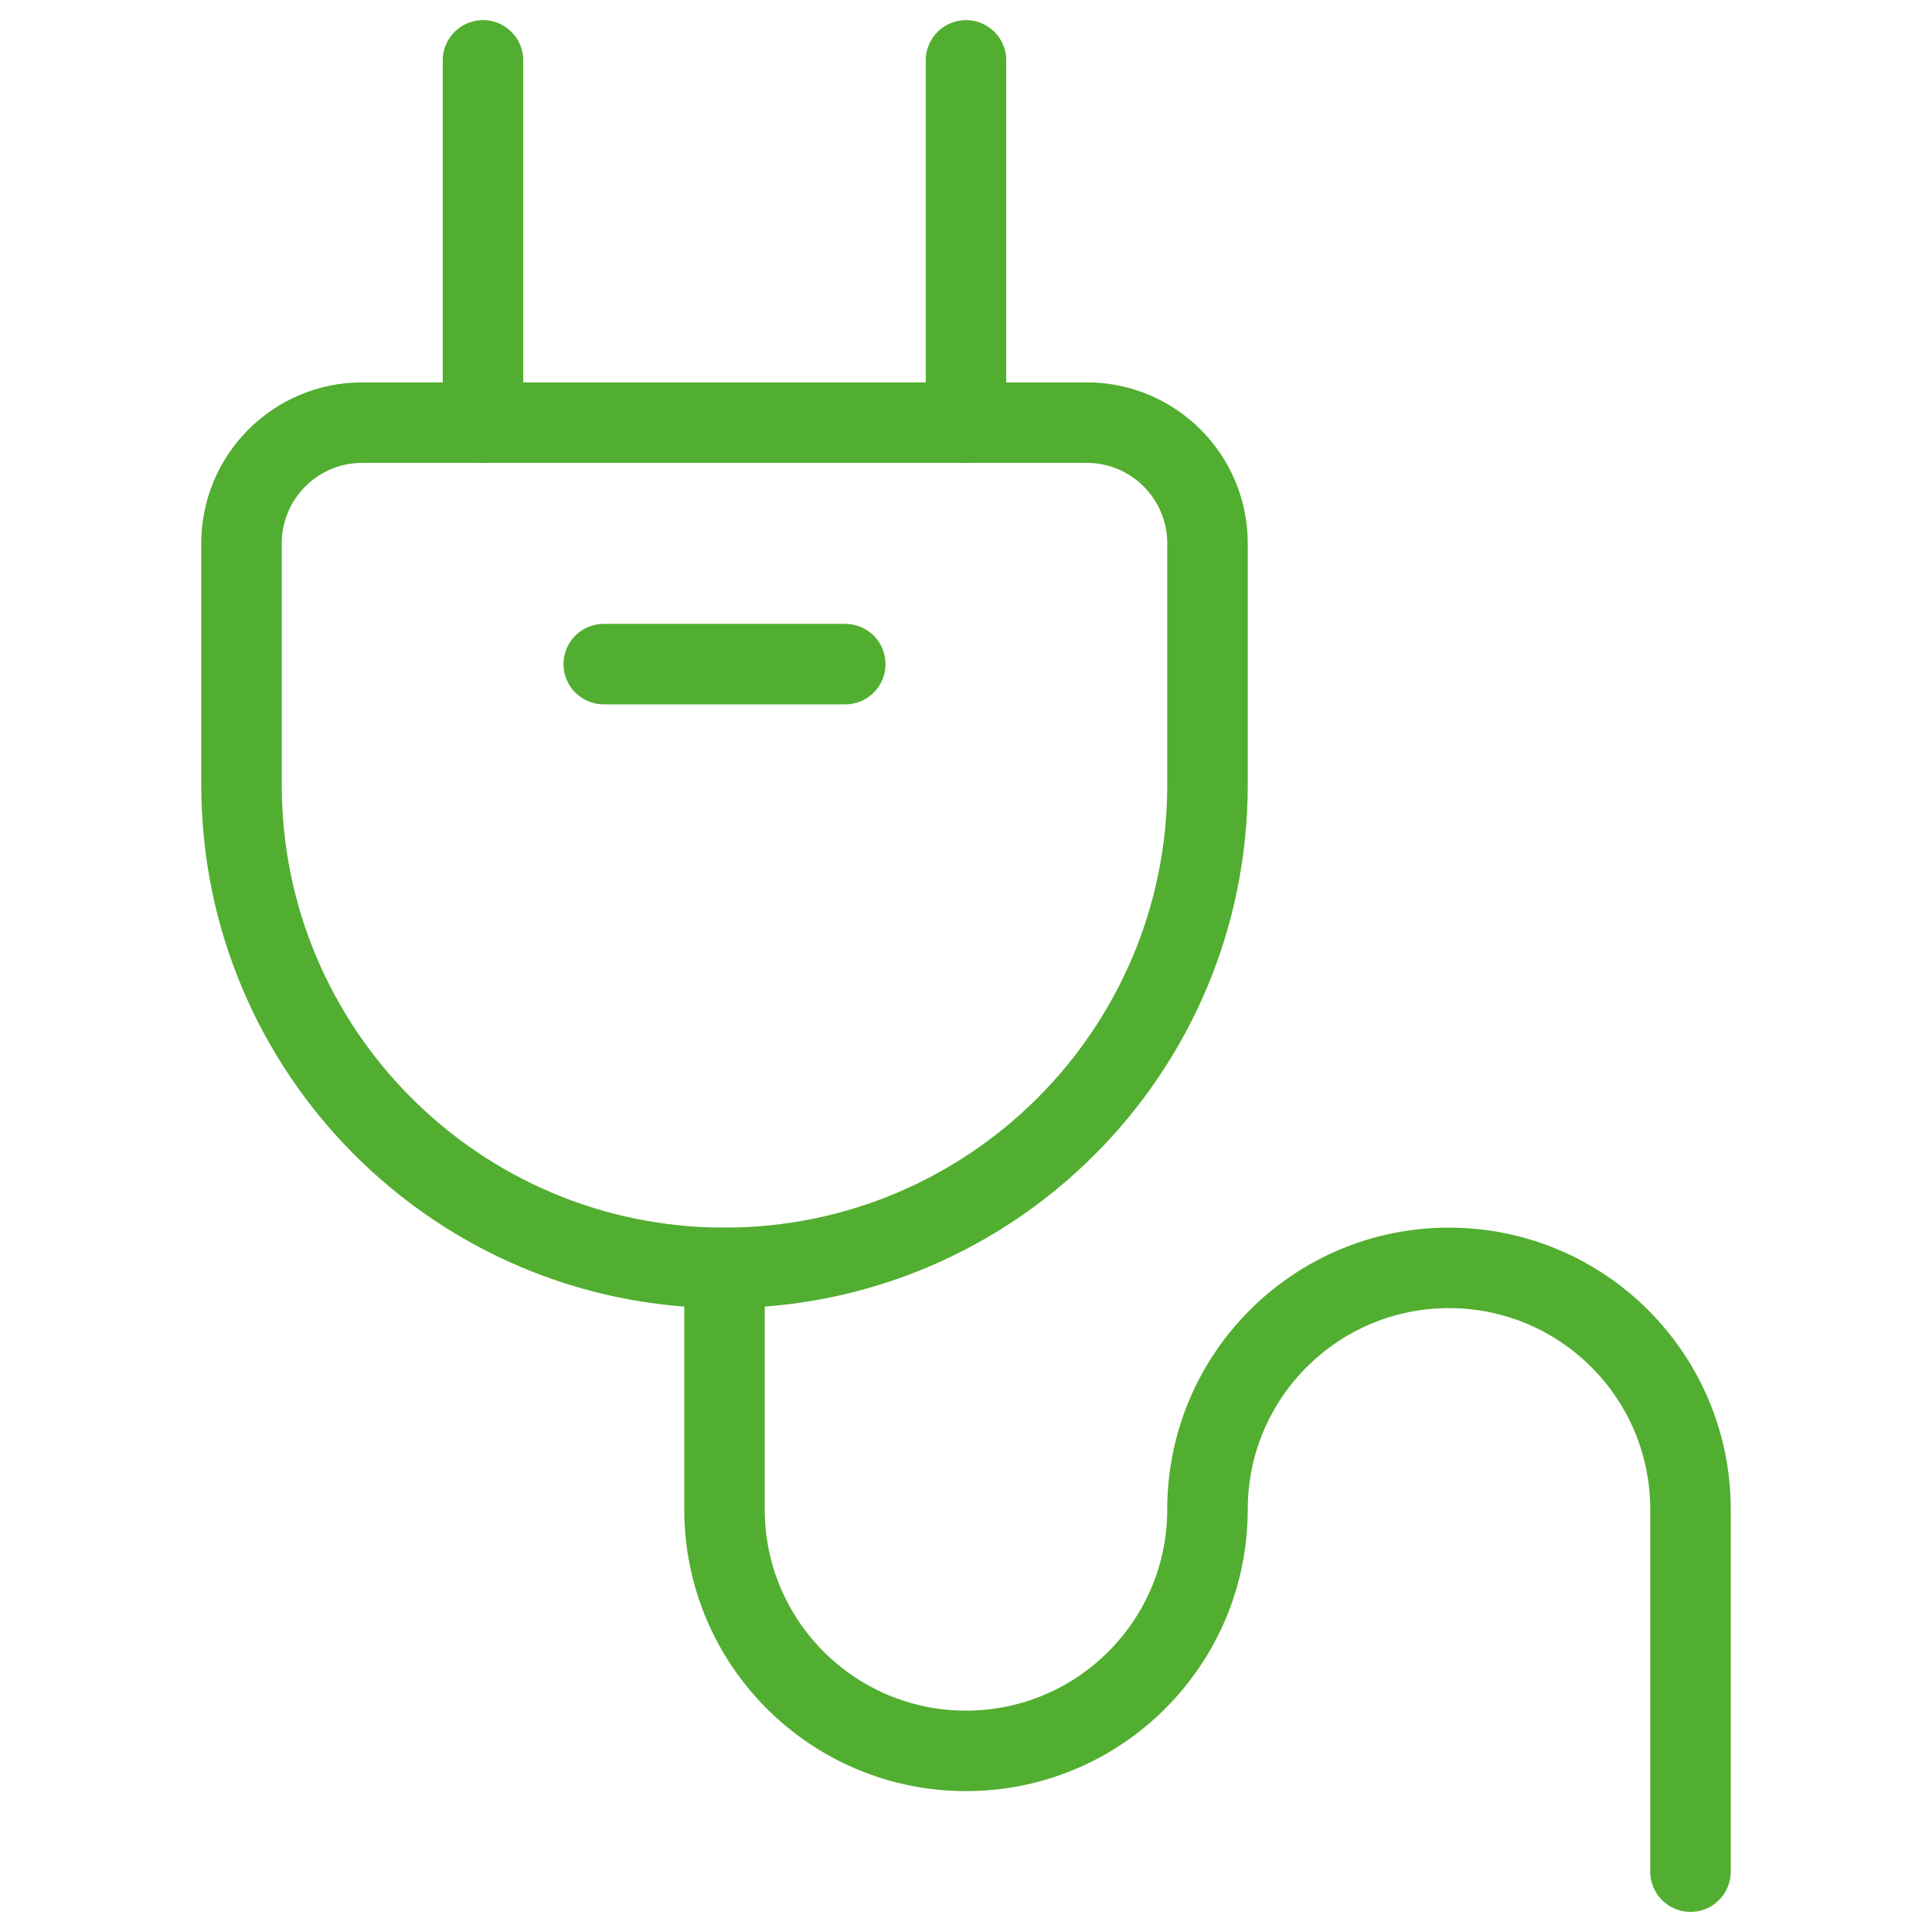
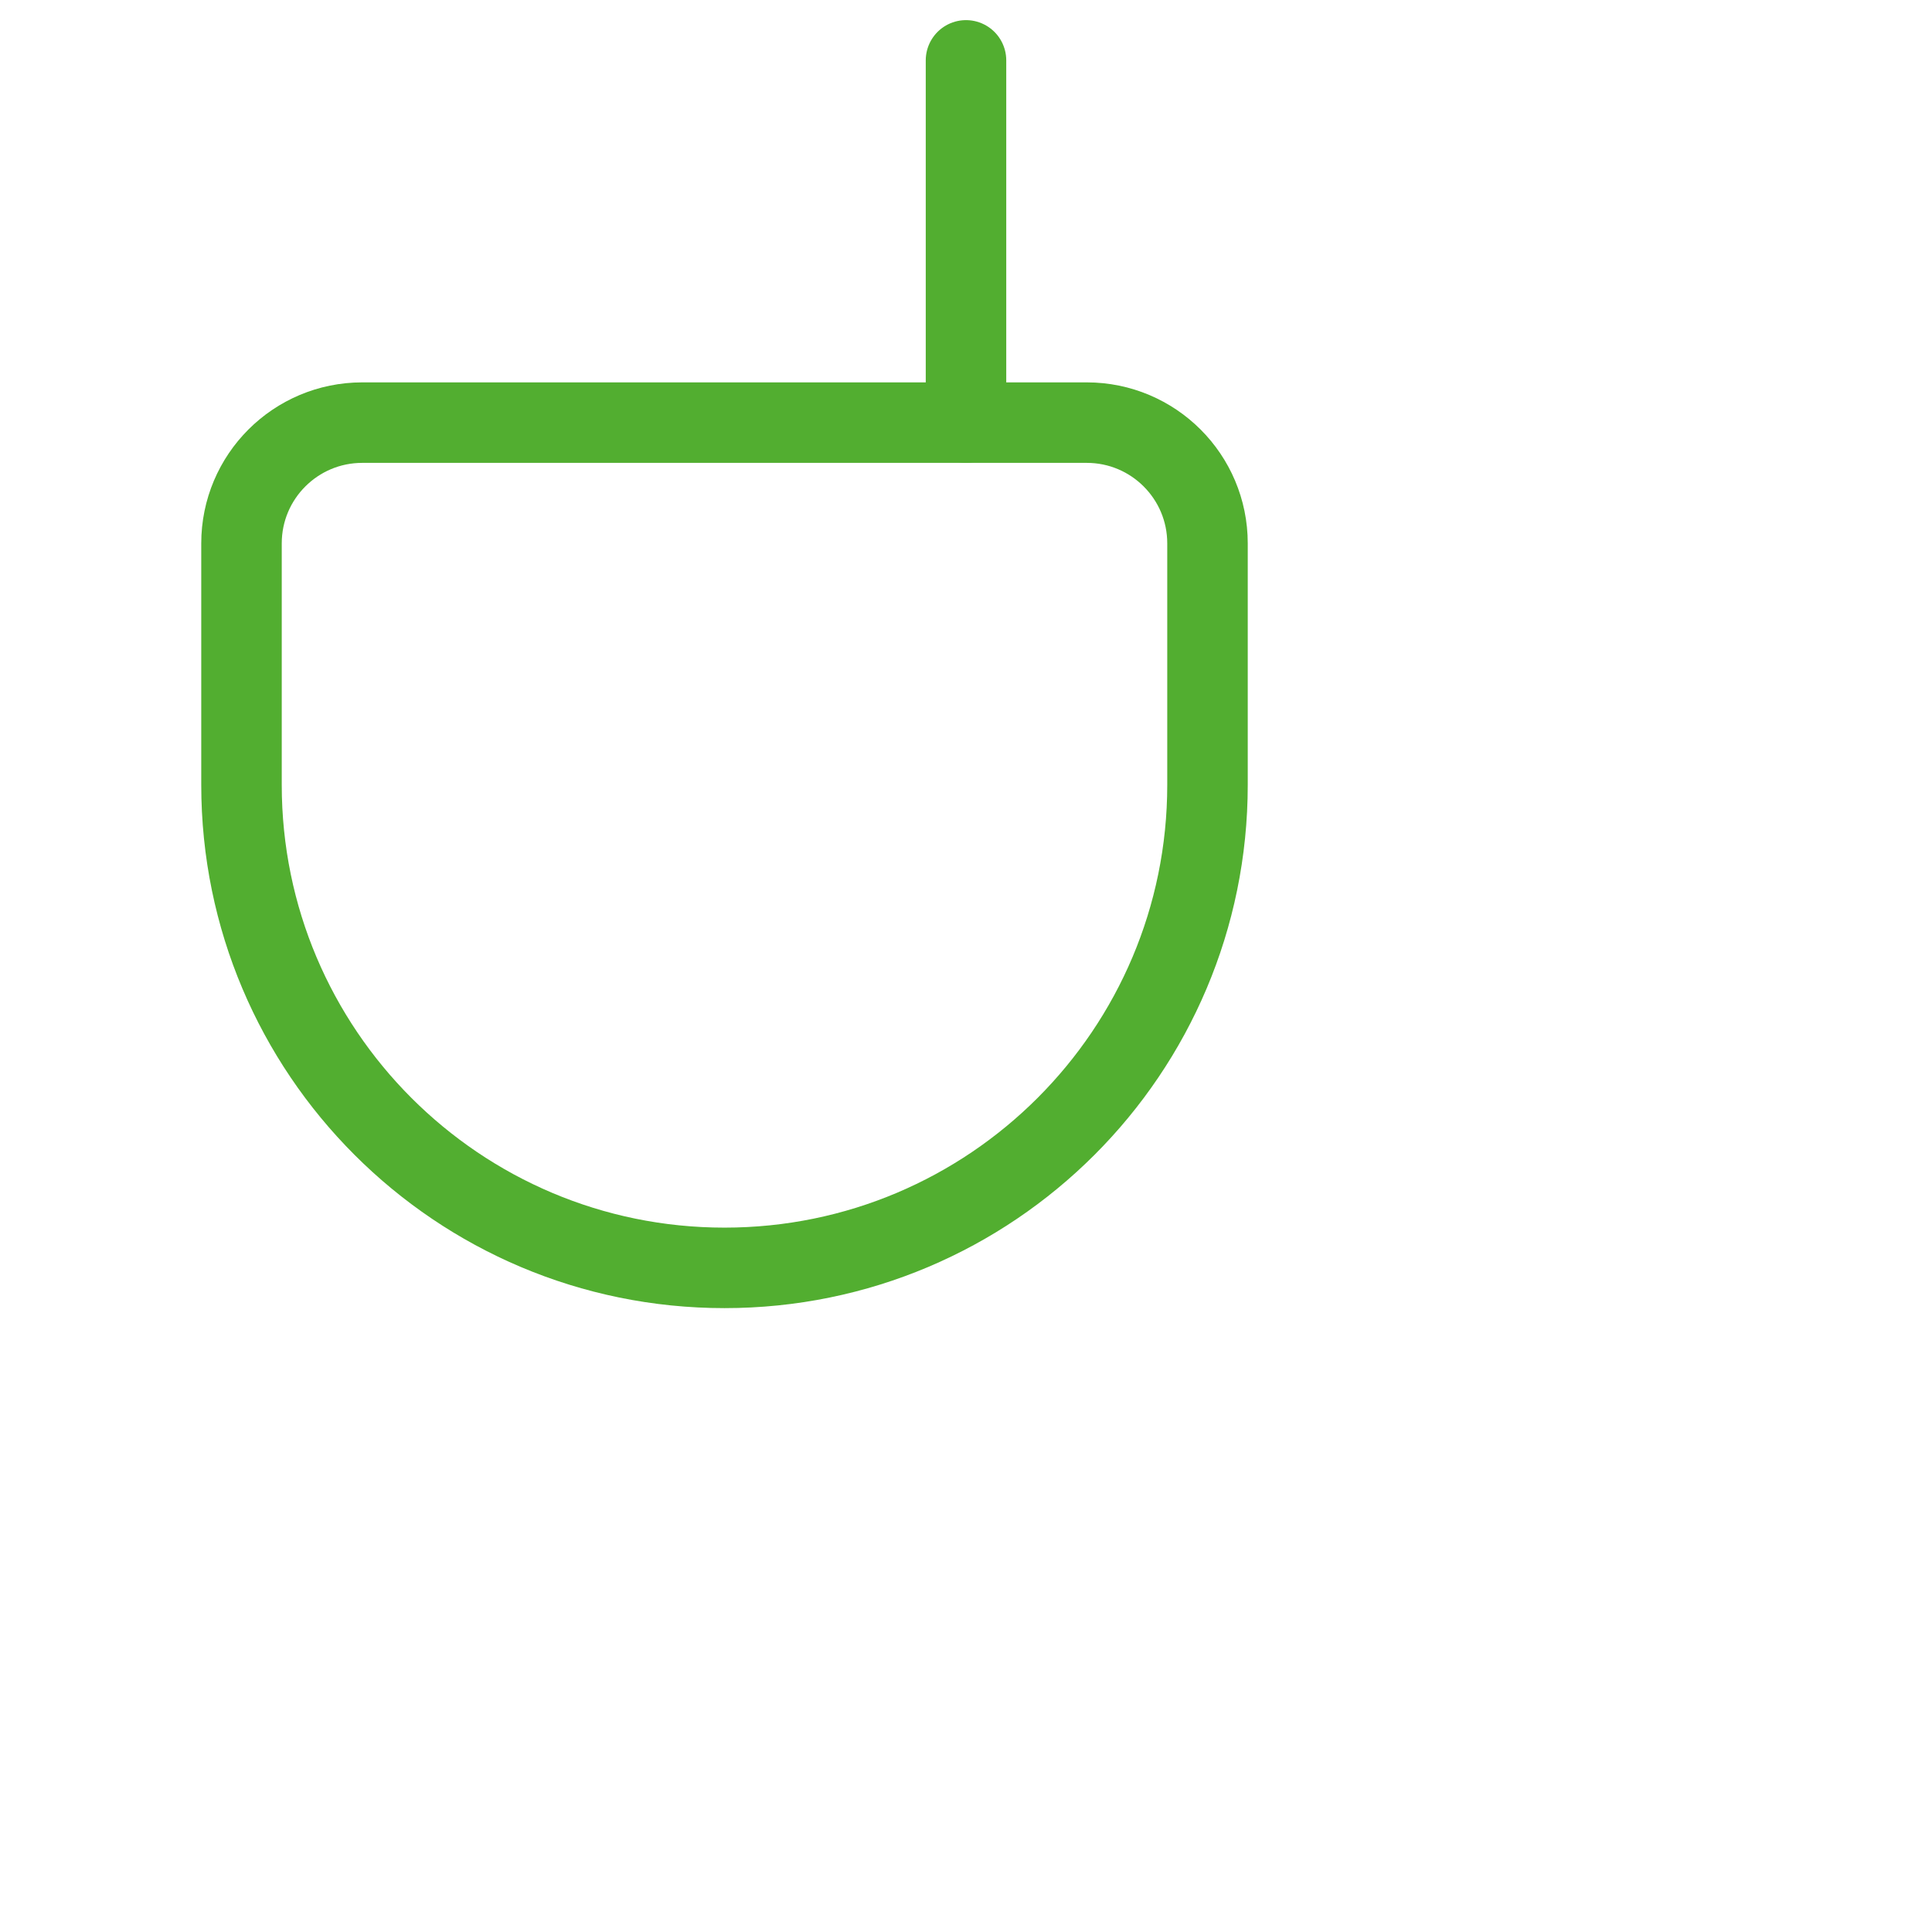
<svg xmlns="http://www.w3.org/2000/svg" width="48" height="48" viewBox="0 0 48 48" fill="none">
  <path fill-rule="evenodd" clip-rule="evenodd" d="M18 31.5C11.373 31.5 6 26.127 6 19.5V13.5C6 11.843 7.343 10.5 9 10.5H27C28.657 10.5 30 11.843 30 13.5V19.5C30 26.127 24.627 31.5 18 31.5Z" stroke="#52AE30" stroke-width="2" stroke-linecap="round" stroke-linejoin="round" />
-   <path d="M12 10.5V1.5" stroke="#52AE30" stroke-width="2" stroke-linecap="round" stroke-linejoin="round" />
  <path d="M24 10.5V1.5" stroke="#52AE30" stroke-width="2" stroke-linecap="round" stroke-linejoin="round" />
-   <path d="M18 31.5V37.5C18 40.814 20.686 43.5 24 43.5C27.314 43.5 30 40.814 30 37.5C30 34.186 32.686 31.5 36 31.5C39.314 31.5 42 34.186 42 37.5V46.5" stroke="#52AE30" stroke-width="2" stroke-linecap="round" stroke-linejoin="round" />
-   <path d="M15 16.5H21" stroke="#52AE30" stroke-width="2" stroke-linecap="round" stroke-linejoin="round" />
</svg>